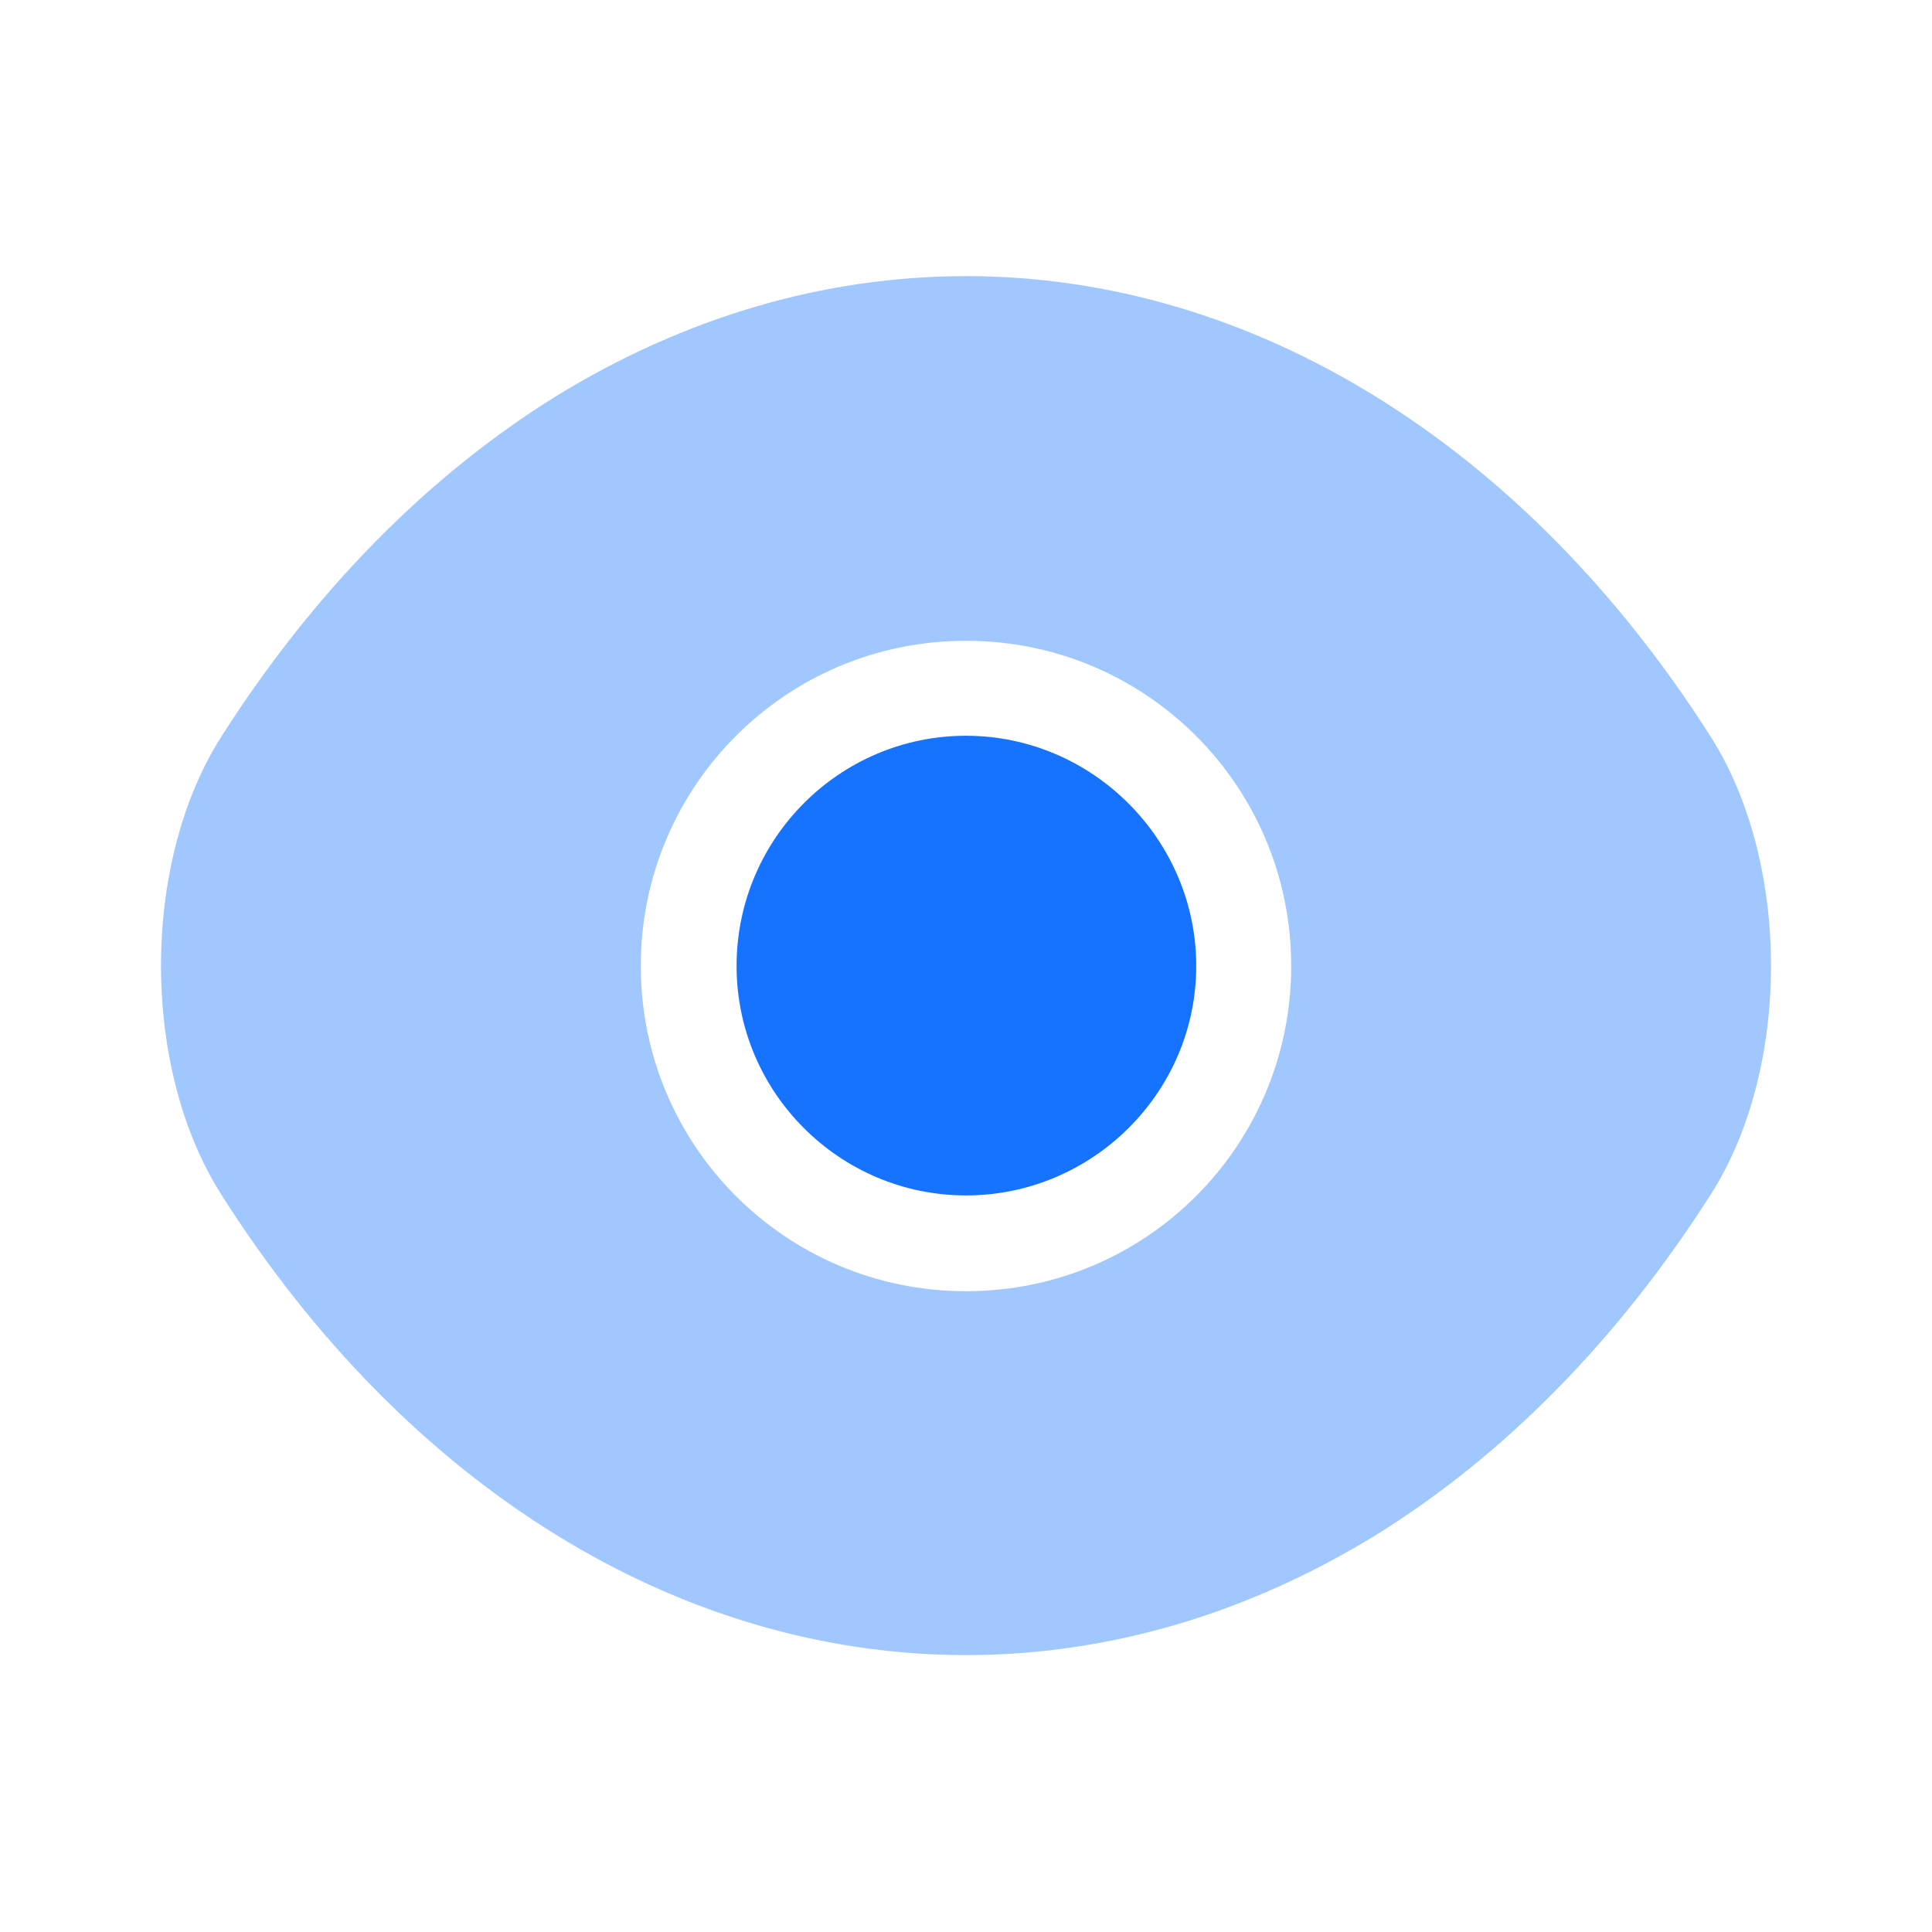
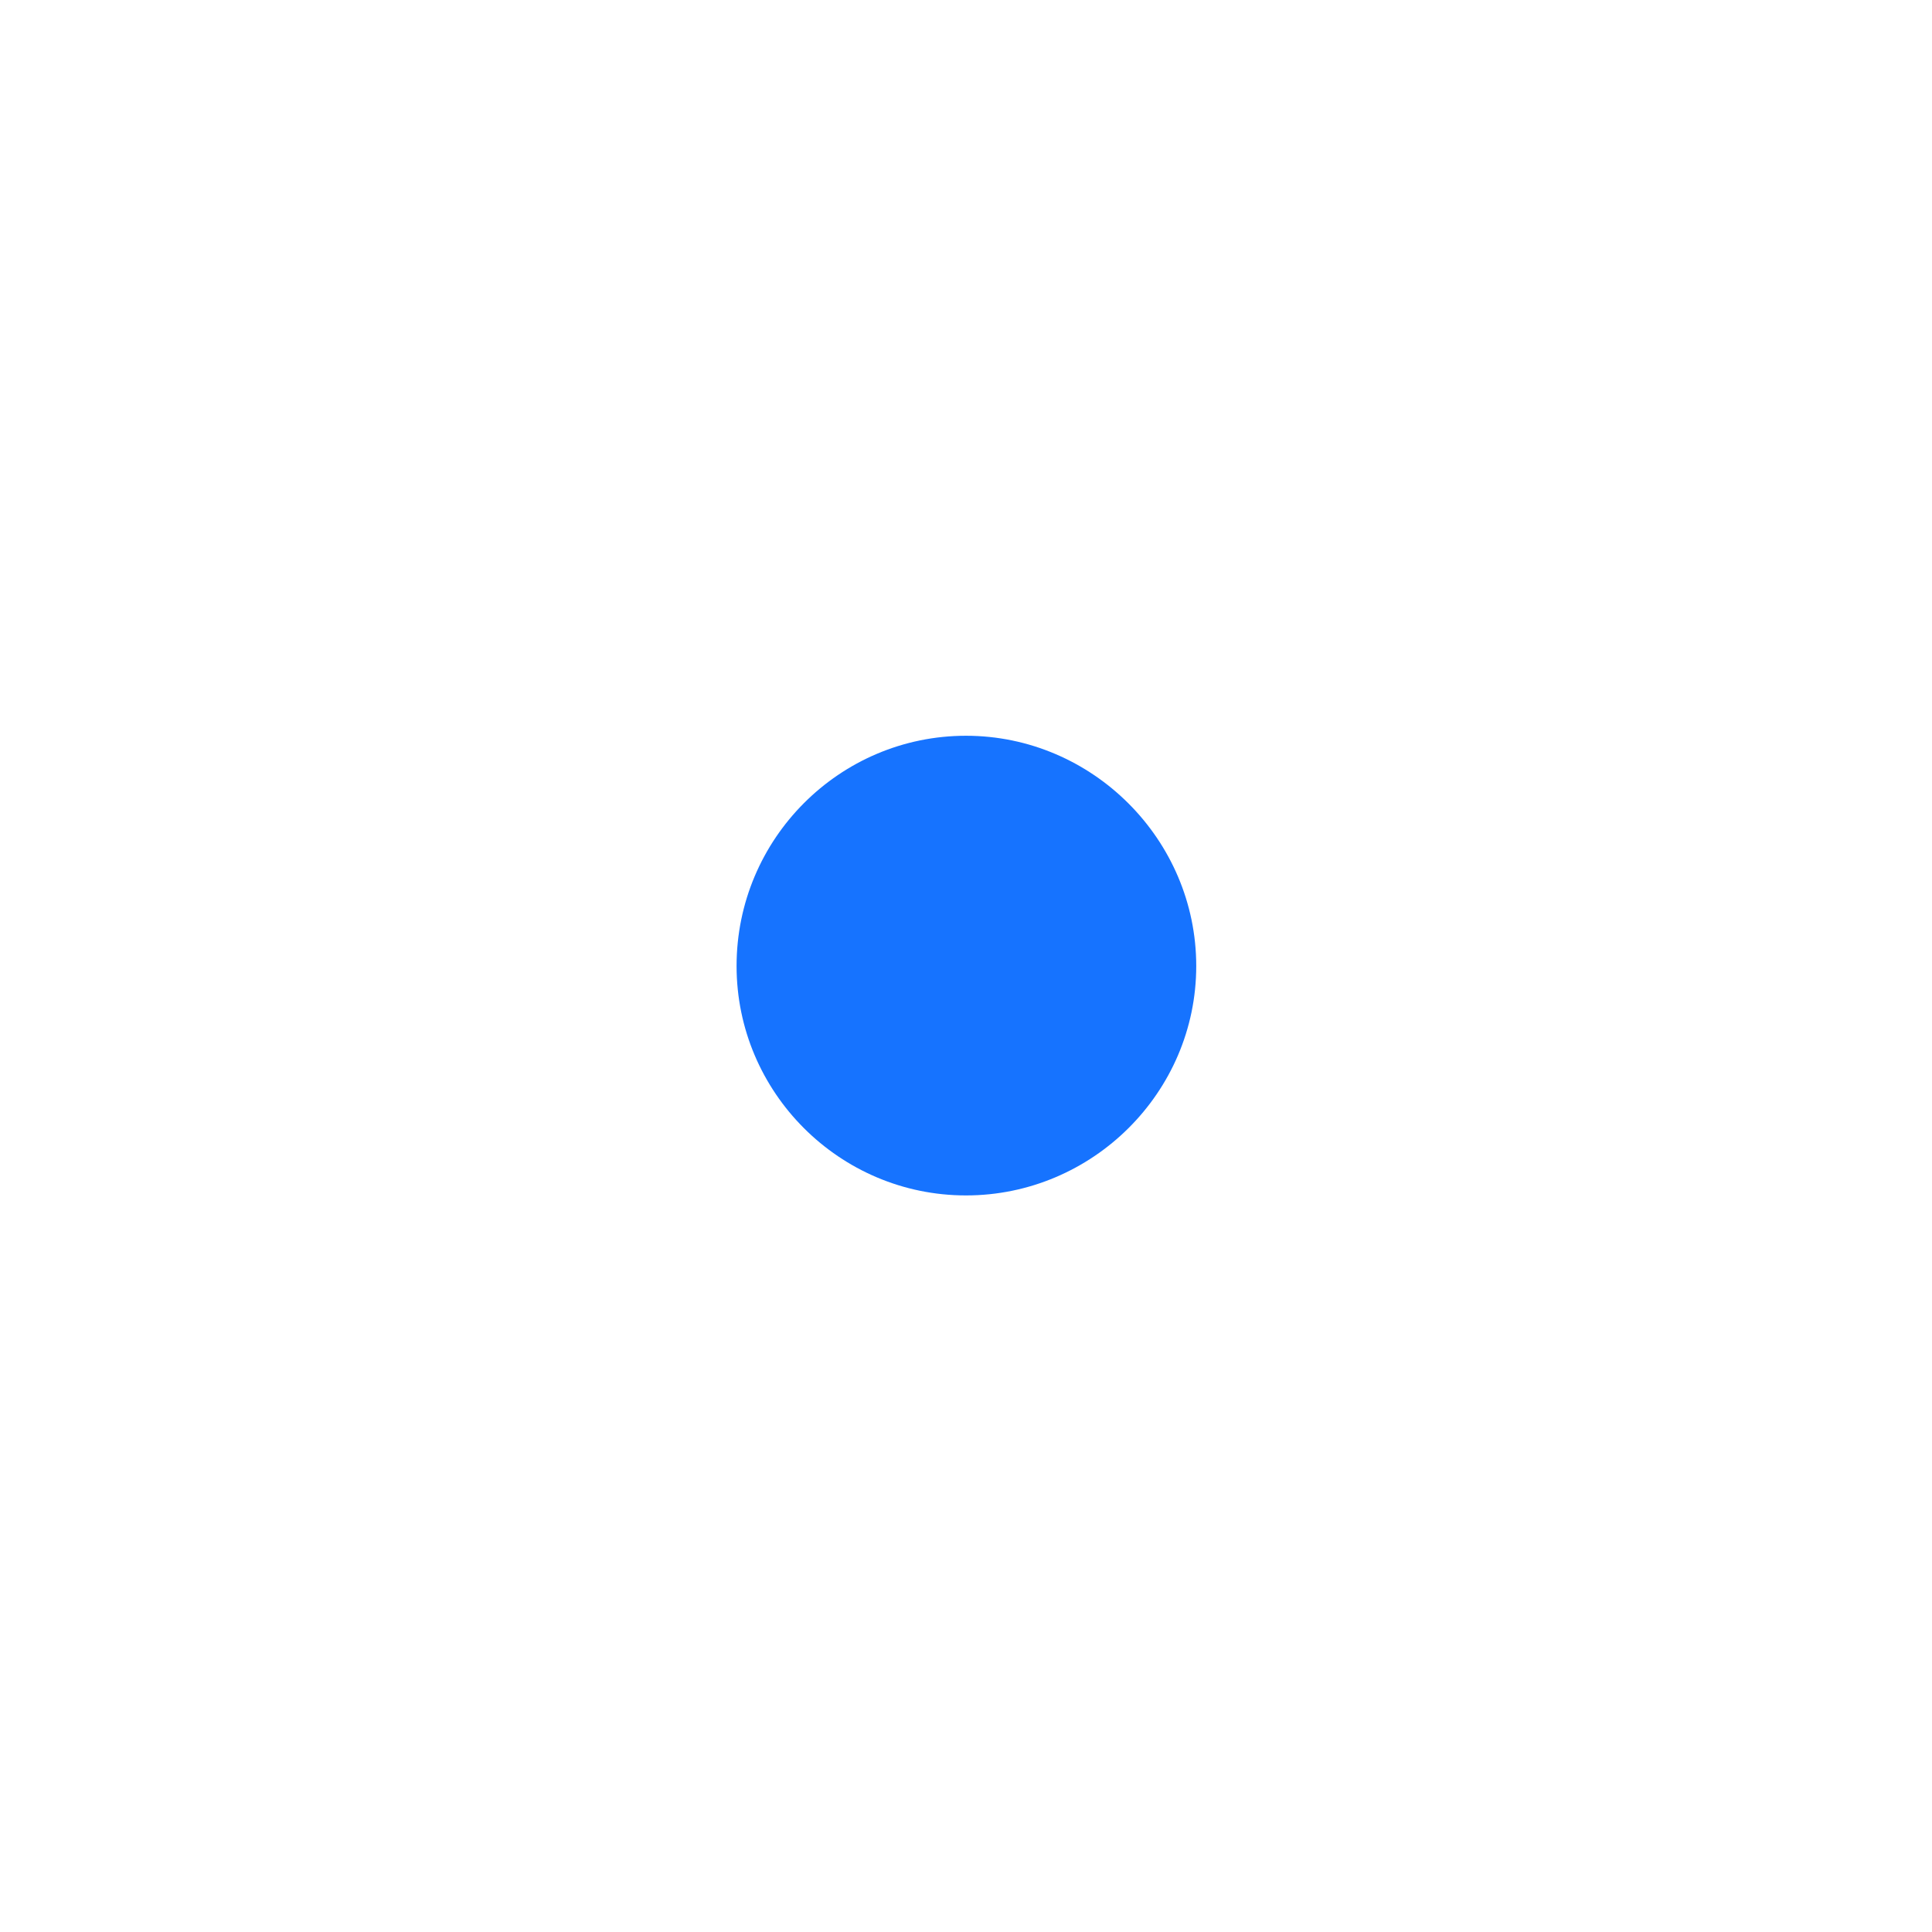
<svg xmlns="http://www.w3.org/2000/svg" width="64" height="64" viewBox="0 0 64 64" fill="none">
-   <path opacity="0.4" d="M56.667 24.4C50.507 14.72 41.493 9.147 32 9.147C27.253 9.147 22.64 10.534 18.427 13.12C14.213 15.733 10.427 19.547 7.333 24.4C4.667 28.587 4.667 35.387 7.333 39.574C13.493 49.28 22.507 54.827 32 54.827C36.747 54.827 41.36 53.44 45.574 50.853C49.787 48.24 53.574 44.427 56.667 39.574C59.334 35.413 59.334 28.587 56.667 24.4ZM32 42.773C26.027 42.773 21.227 37.947 21.227 32C21.227 26.053 26.027 21.227 32 21.227C37.974 21.227 42.773 26.053 42.773 32C42.773 37.947 37.974 42.773 32 42.773Z" fill="#1673FF" />
  <path d="M32 24.373C27.813 24.373 24.4 27.787 24.4 32C24.4 36.187 27.813 39.6 32 39.6C36.187 39.6 39.627 36.187 39.627 32C39.627 27.813 36.187 24.373 32 24.373Z" fill="#1673FF" />
</svg>